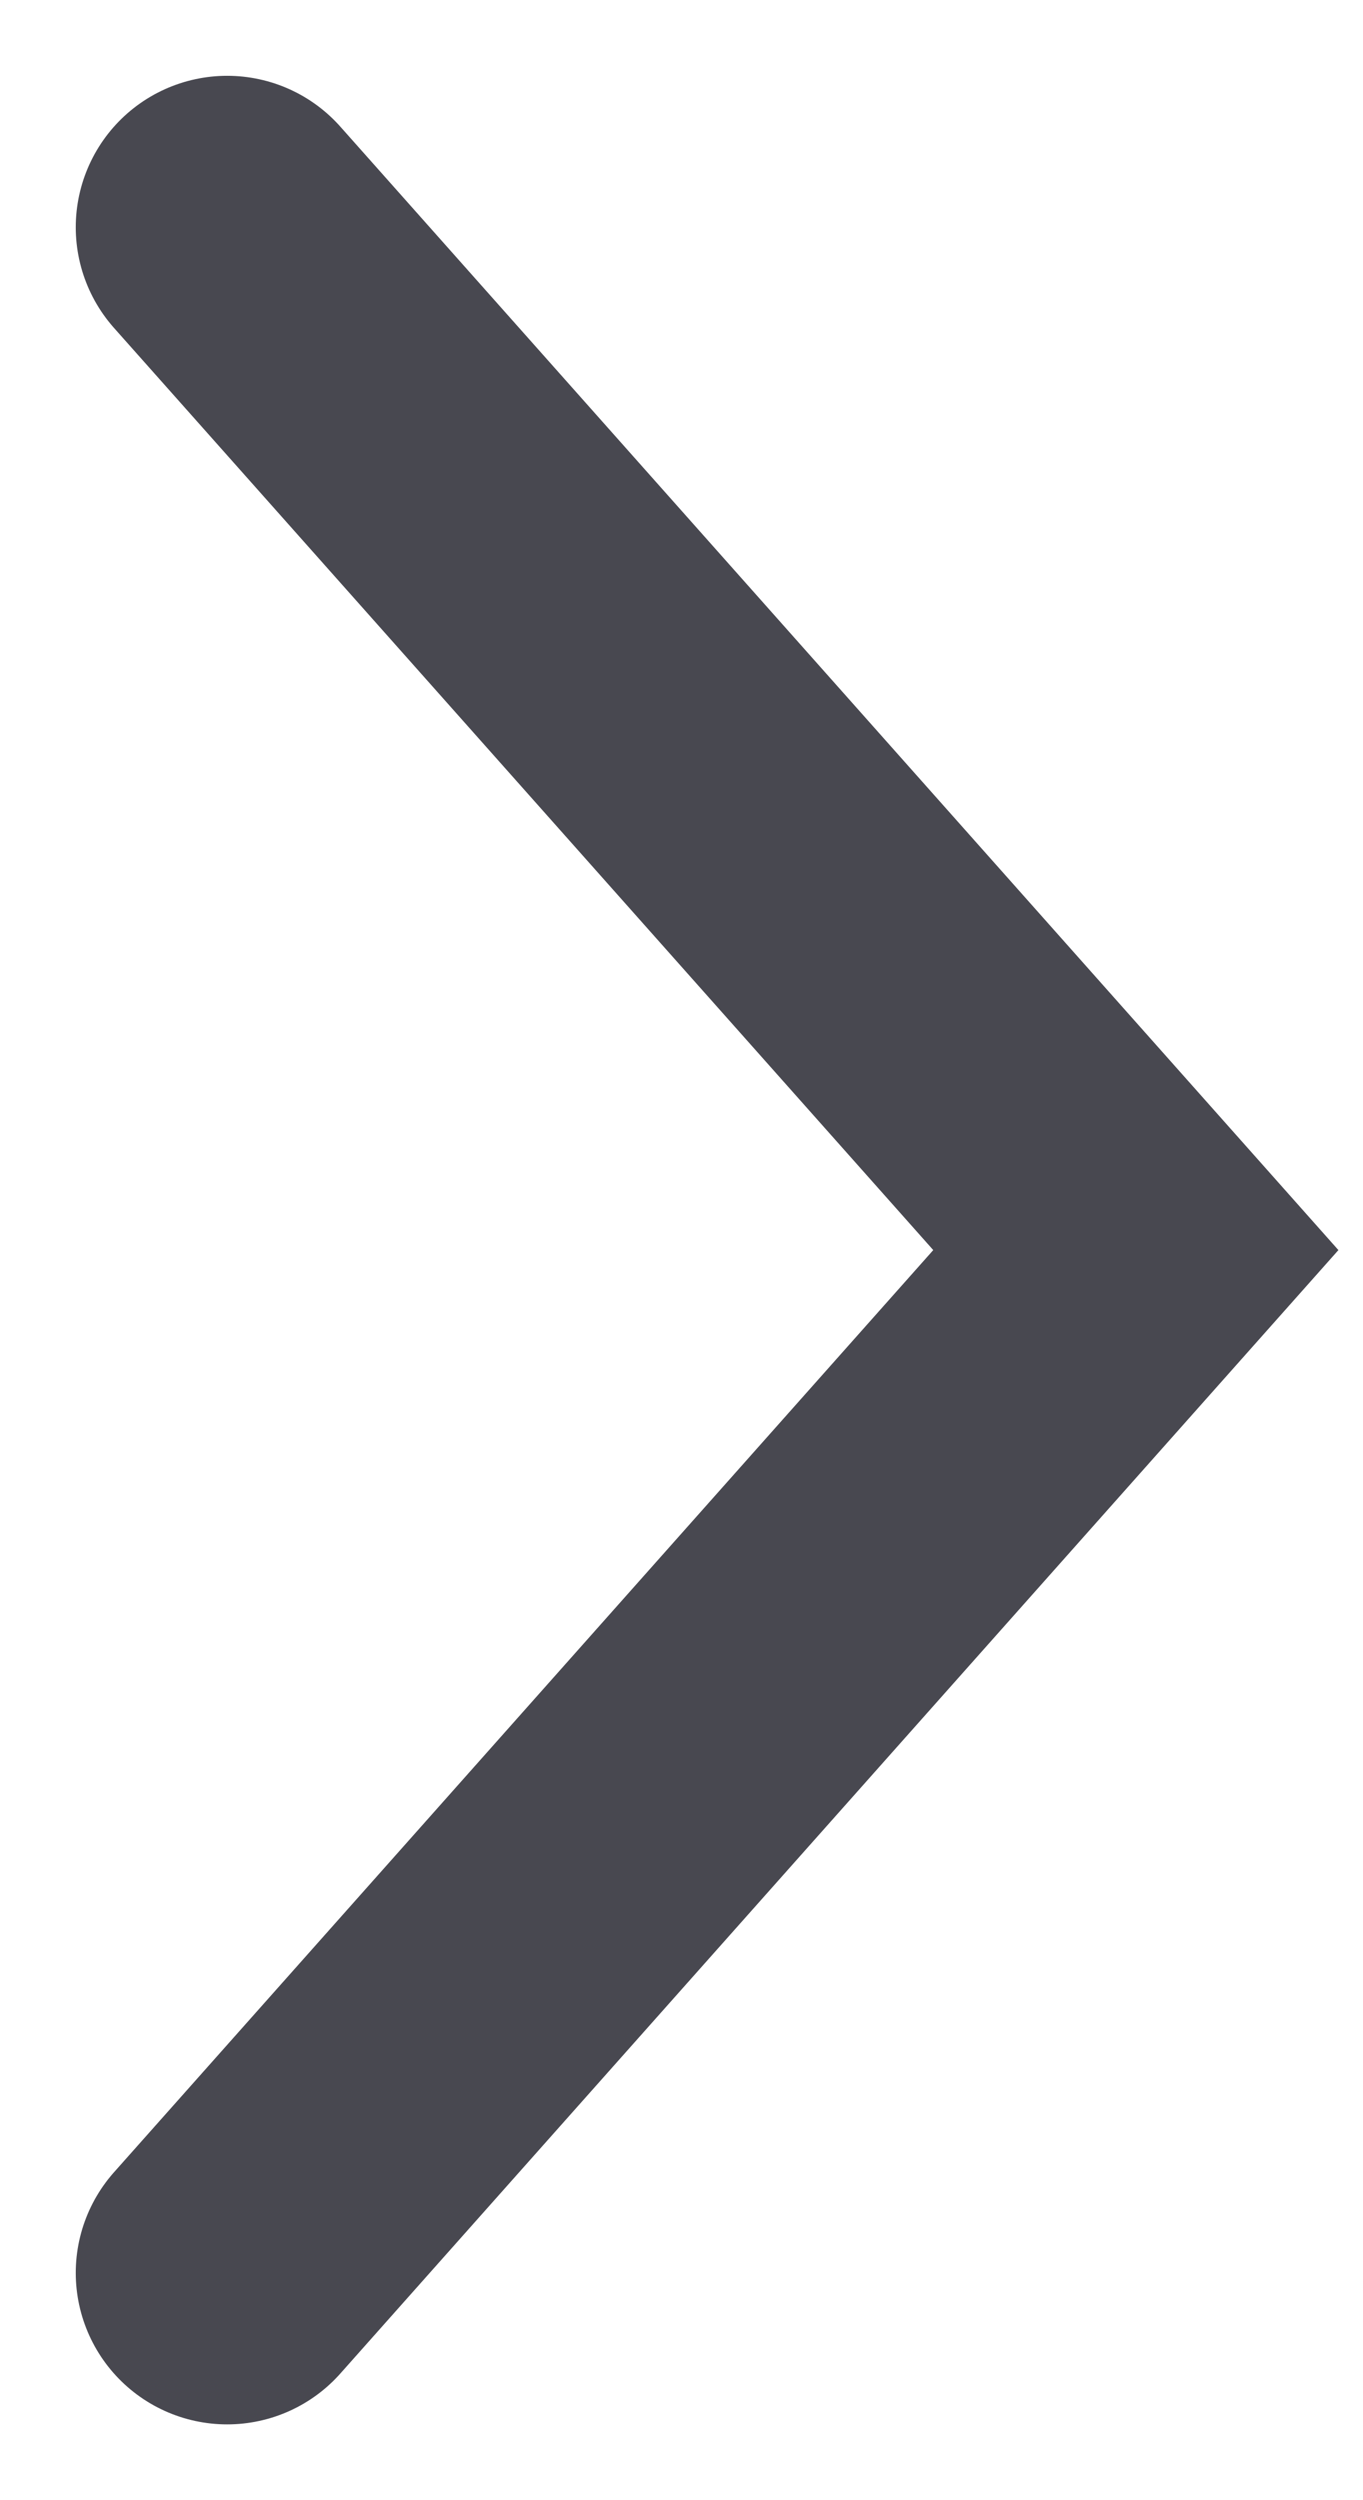
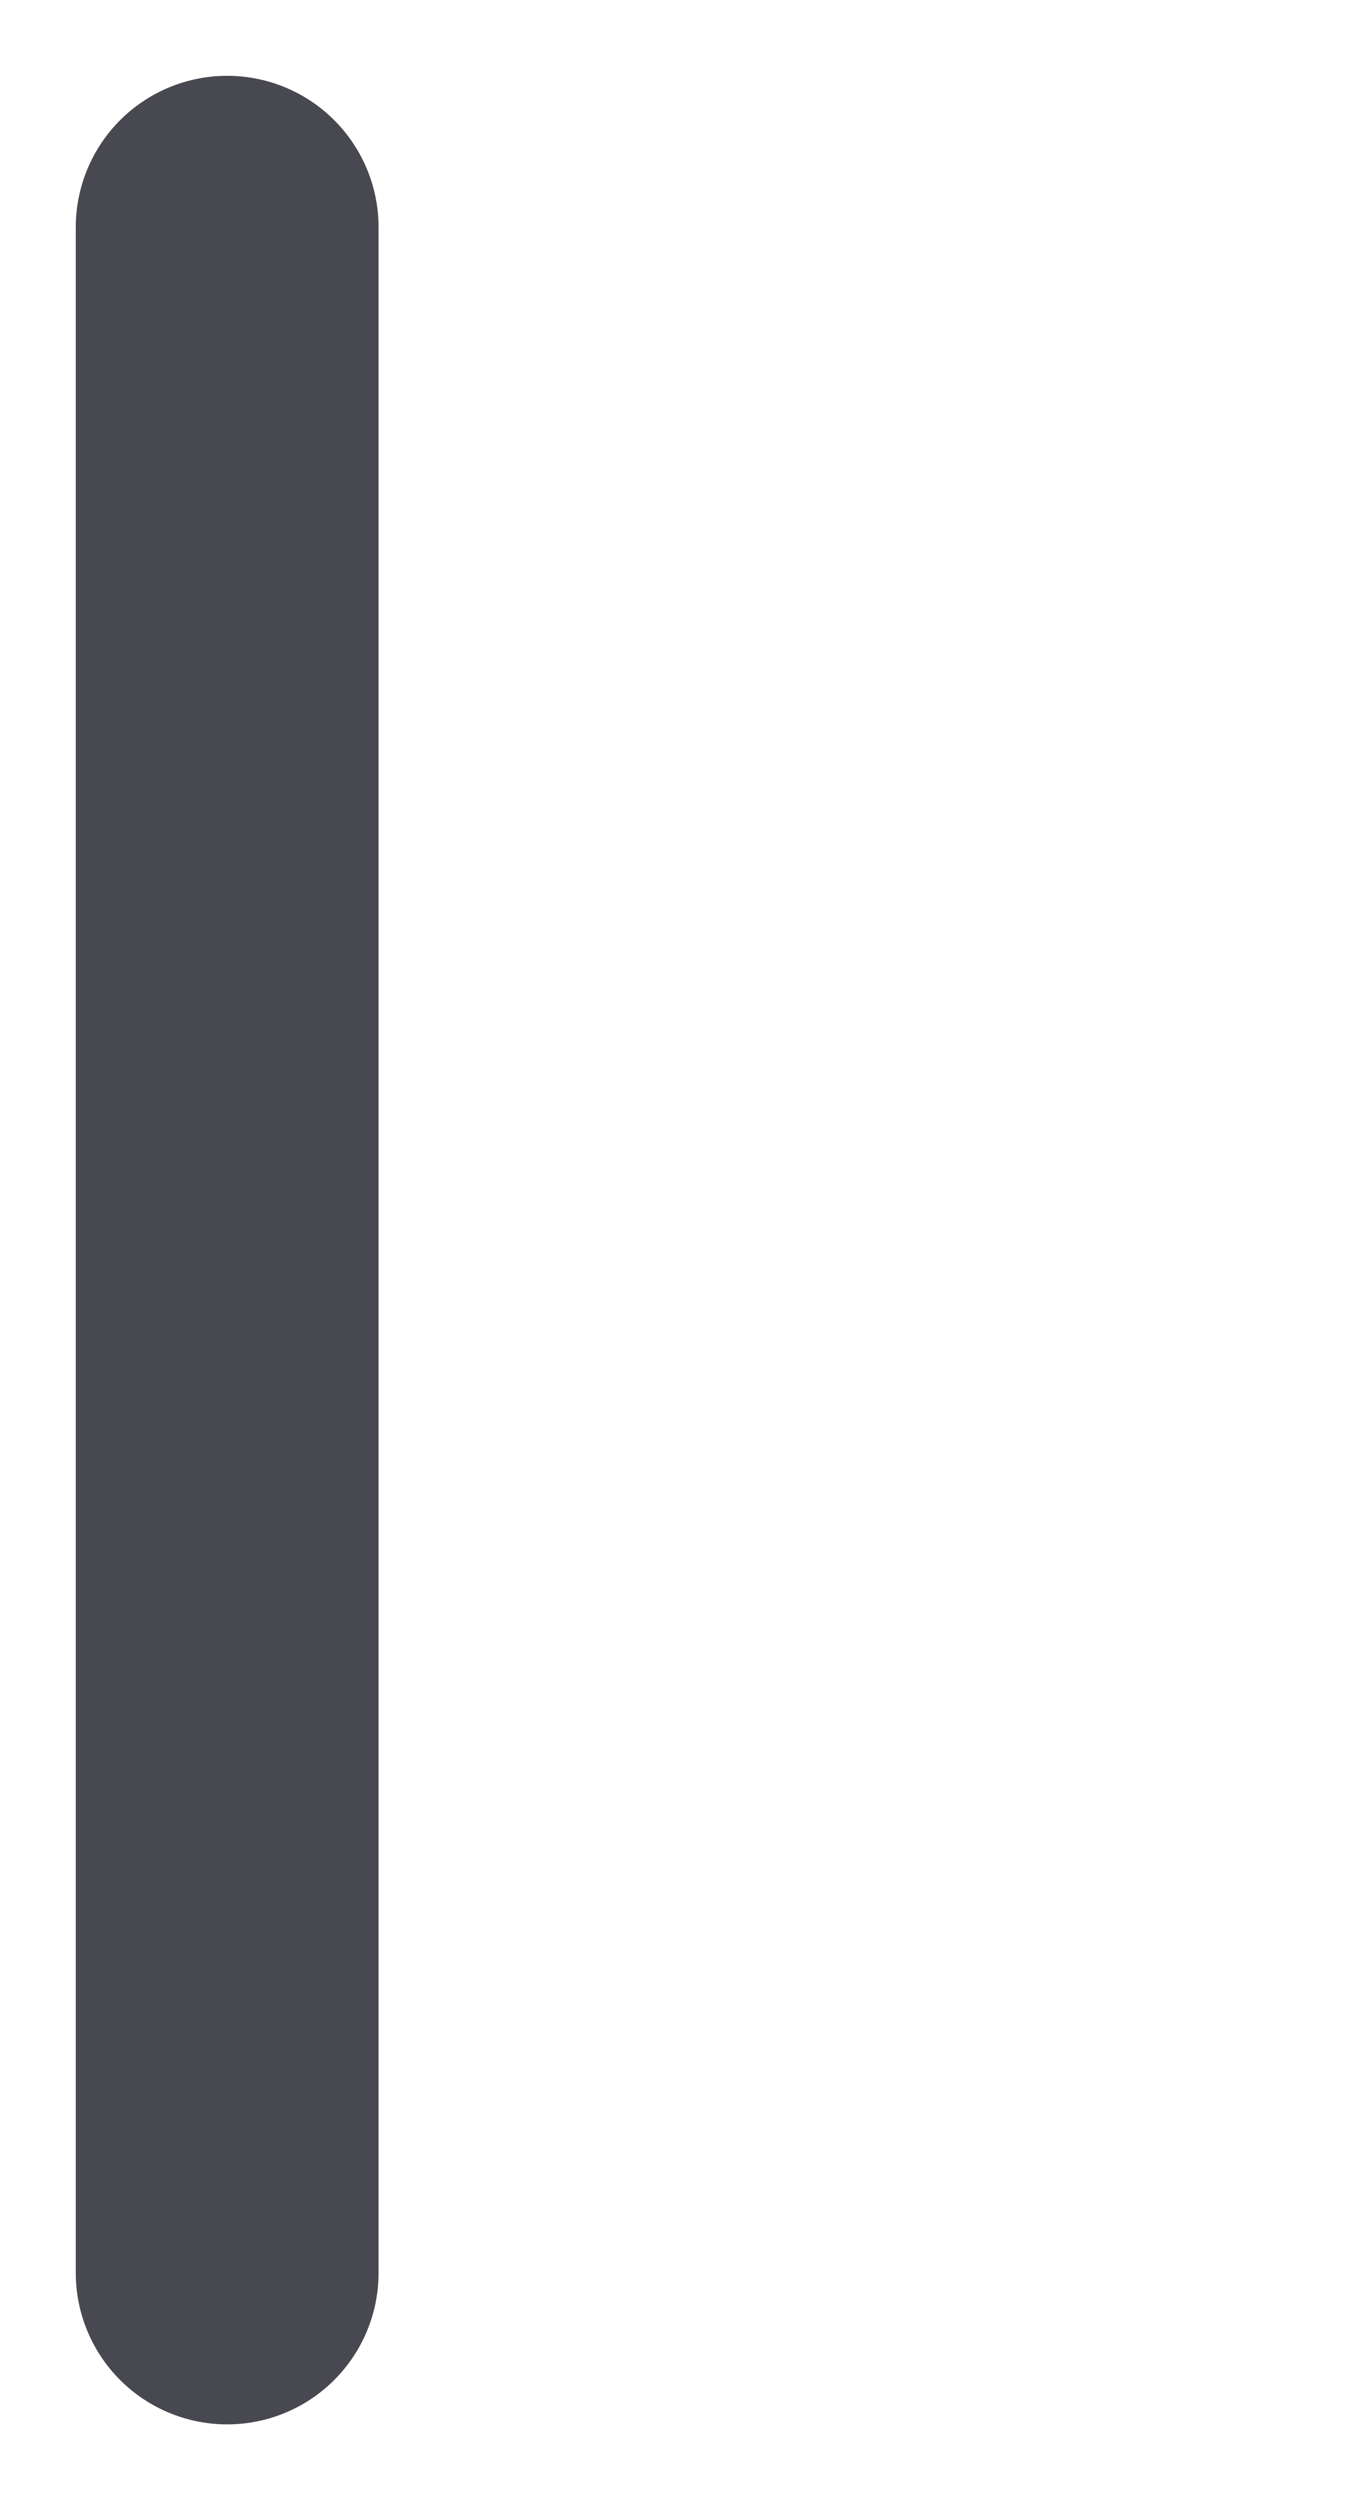
<svg xmlns="http://www.w3.org/2000/svg" width="6" height="11" viewBox="0 0 6 11" fill="none">
-   <path d="M1 1L5 5.5L1 10" stroke="#484850" stroke-width="1.333" stroke-linecap="round" />
+   <path d="M1 1L1 10" stroke="#484850" stroke-width="1.333" stroke-linecap="round" />
</svg>